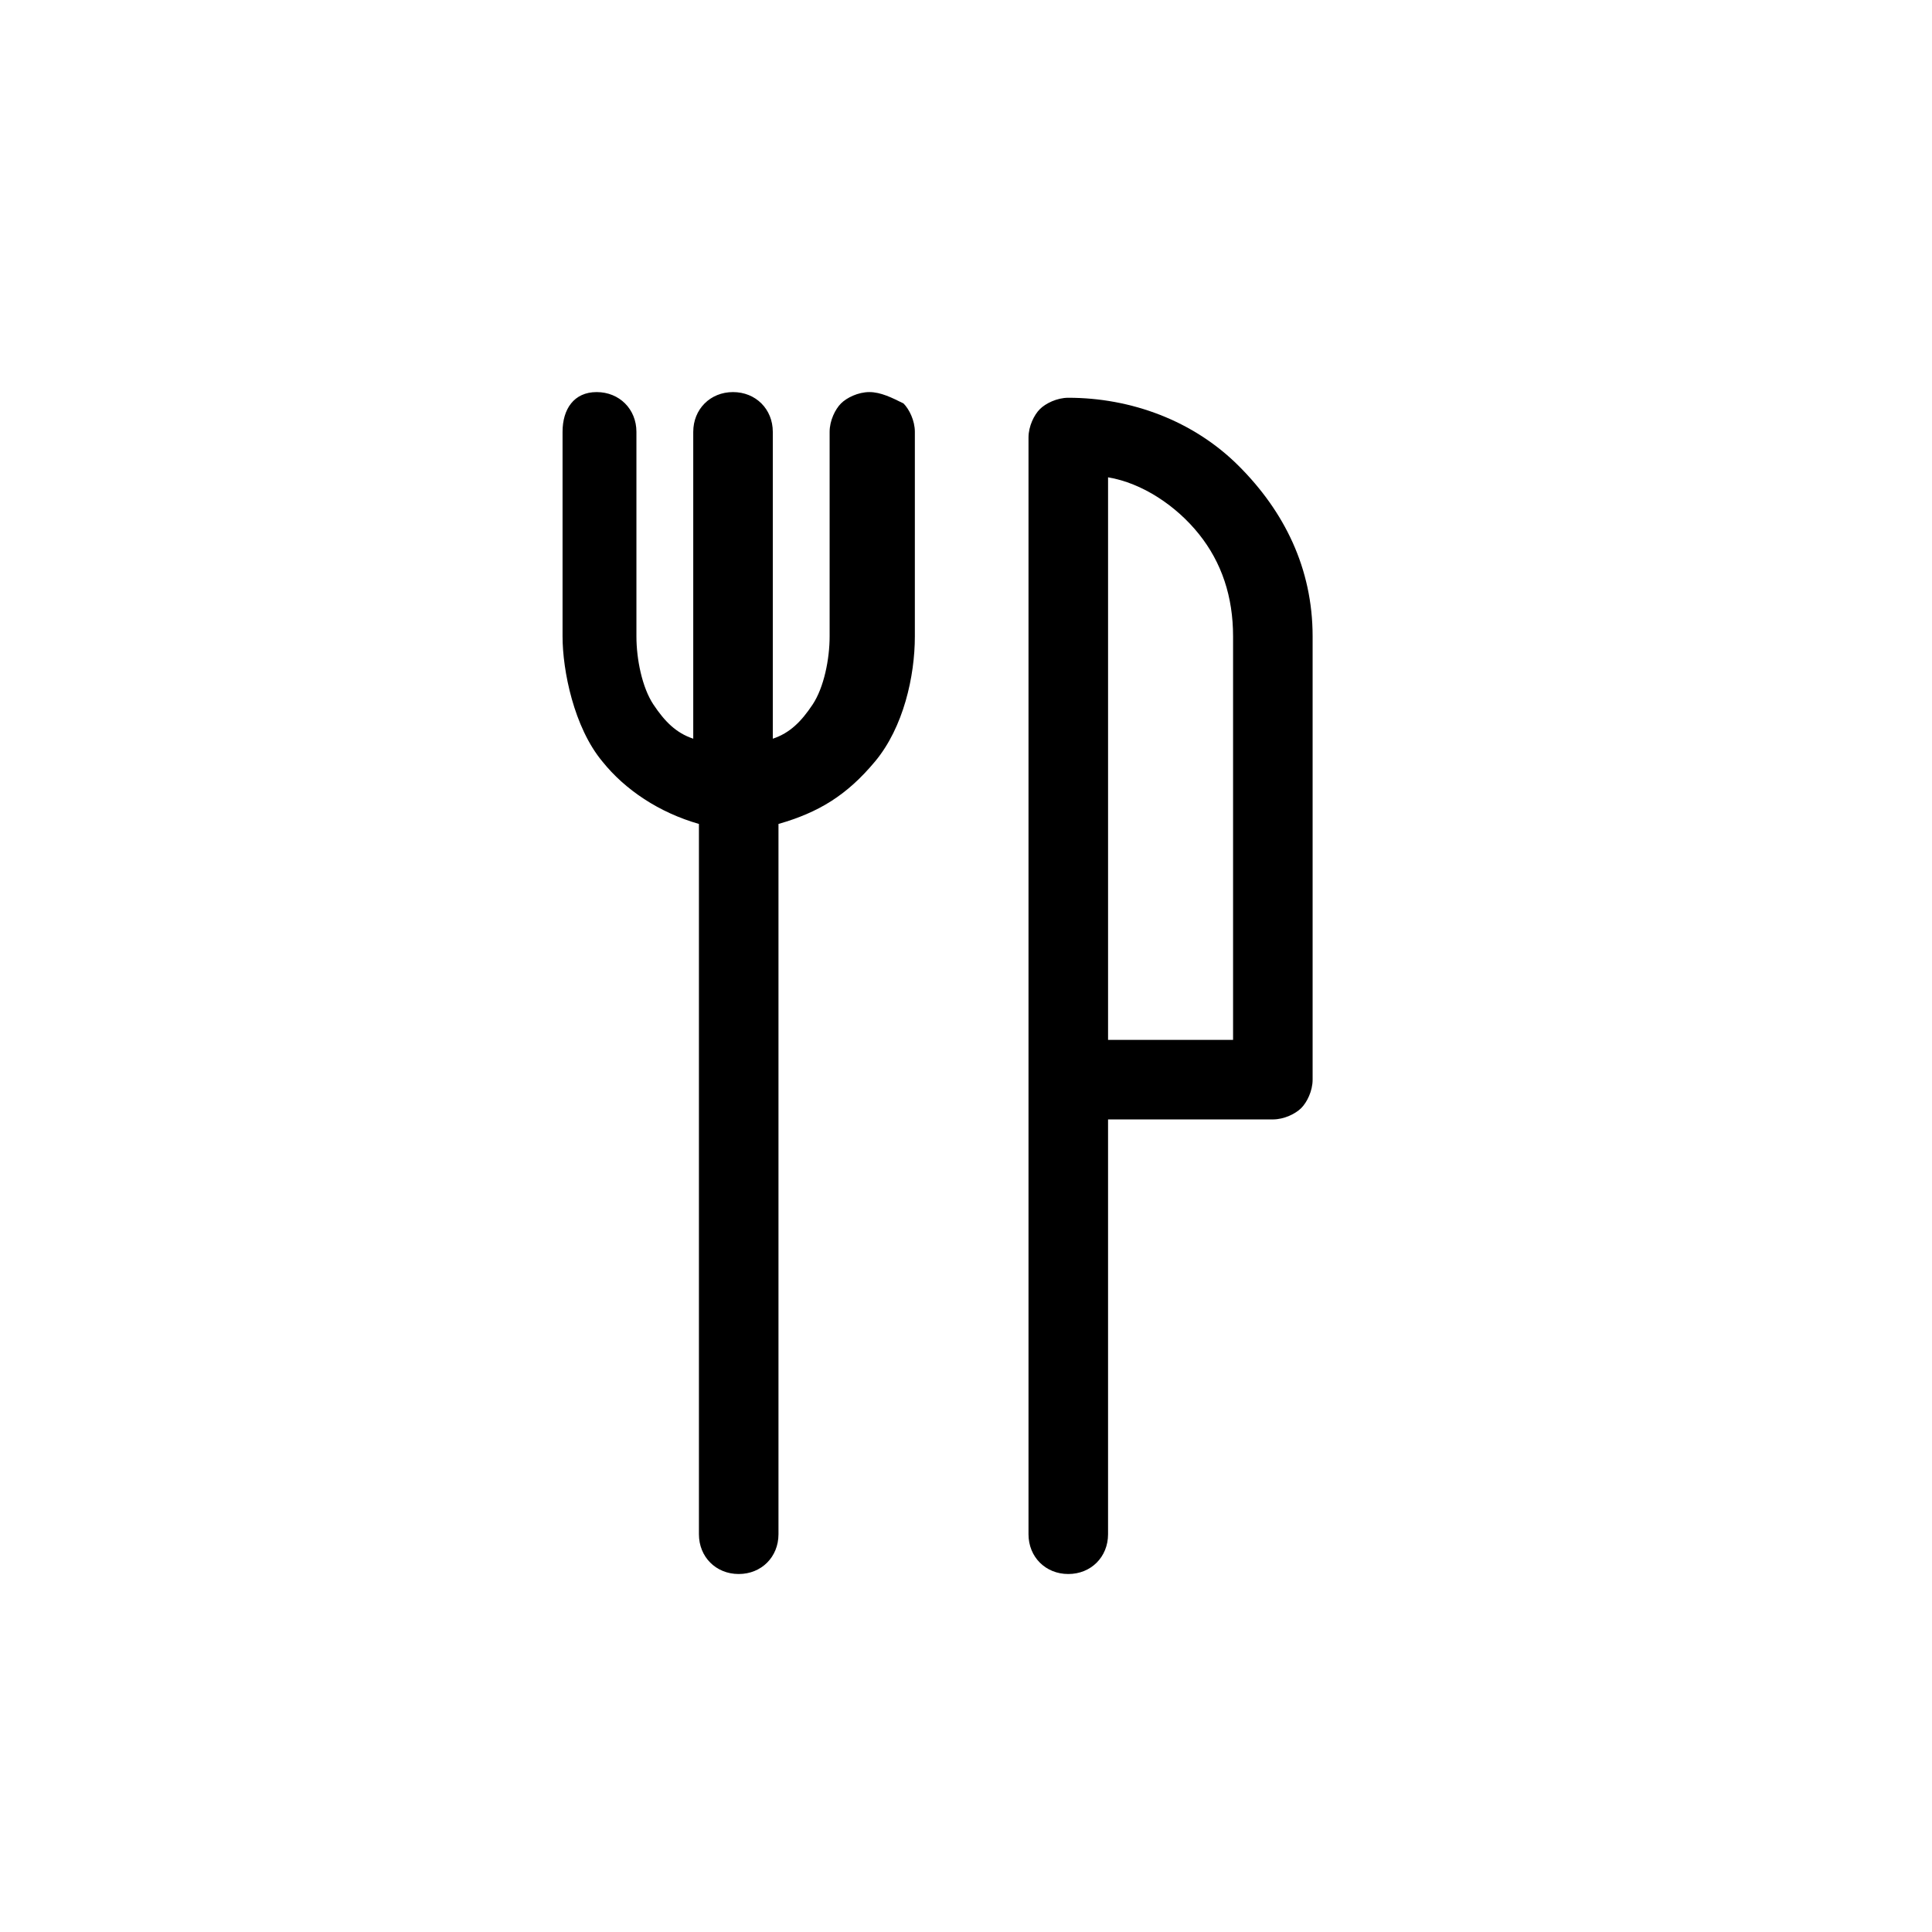
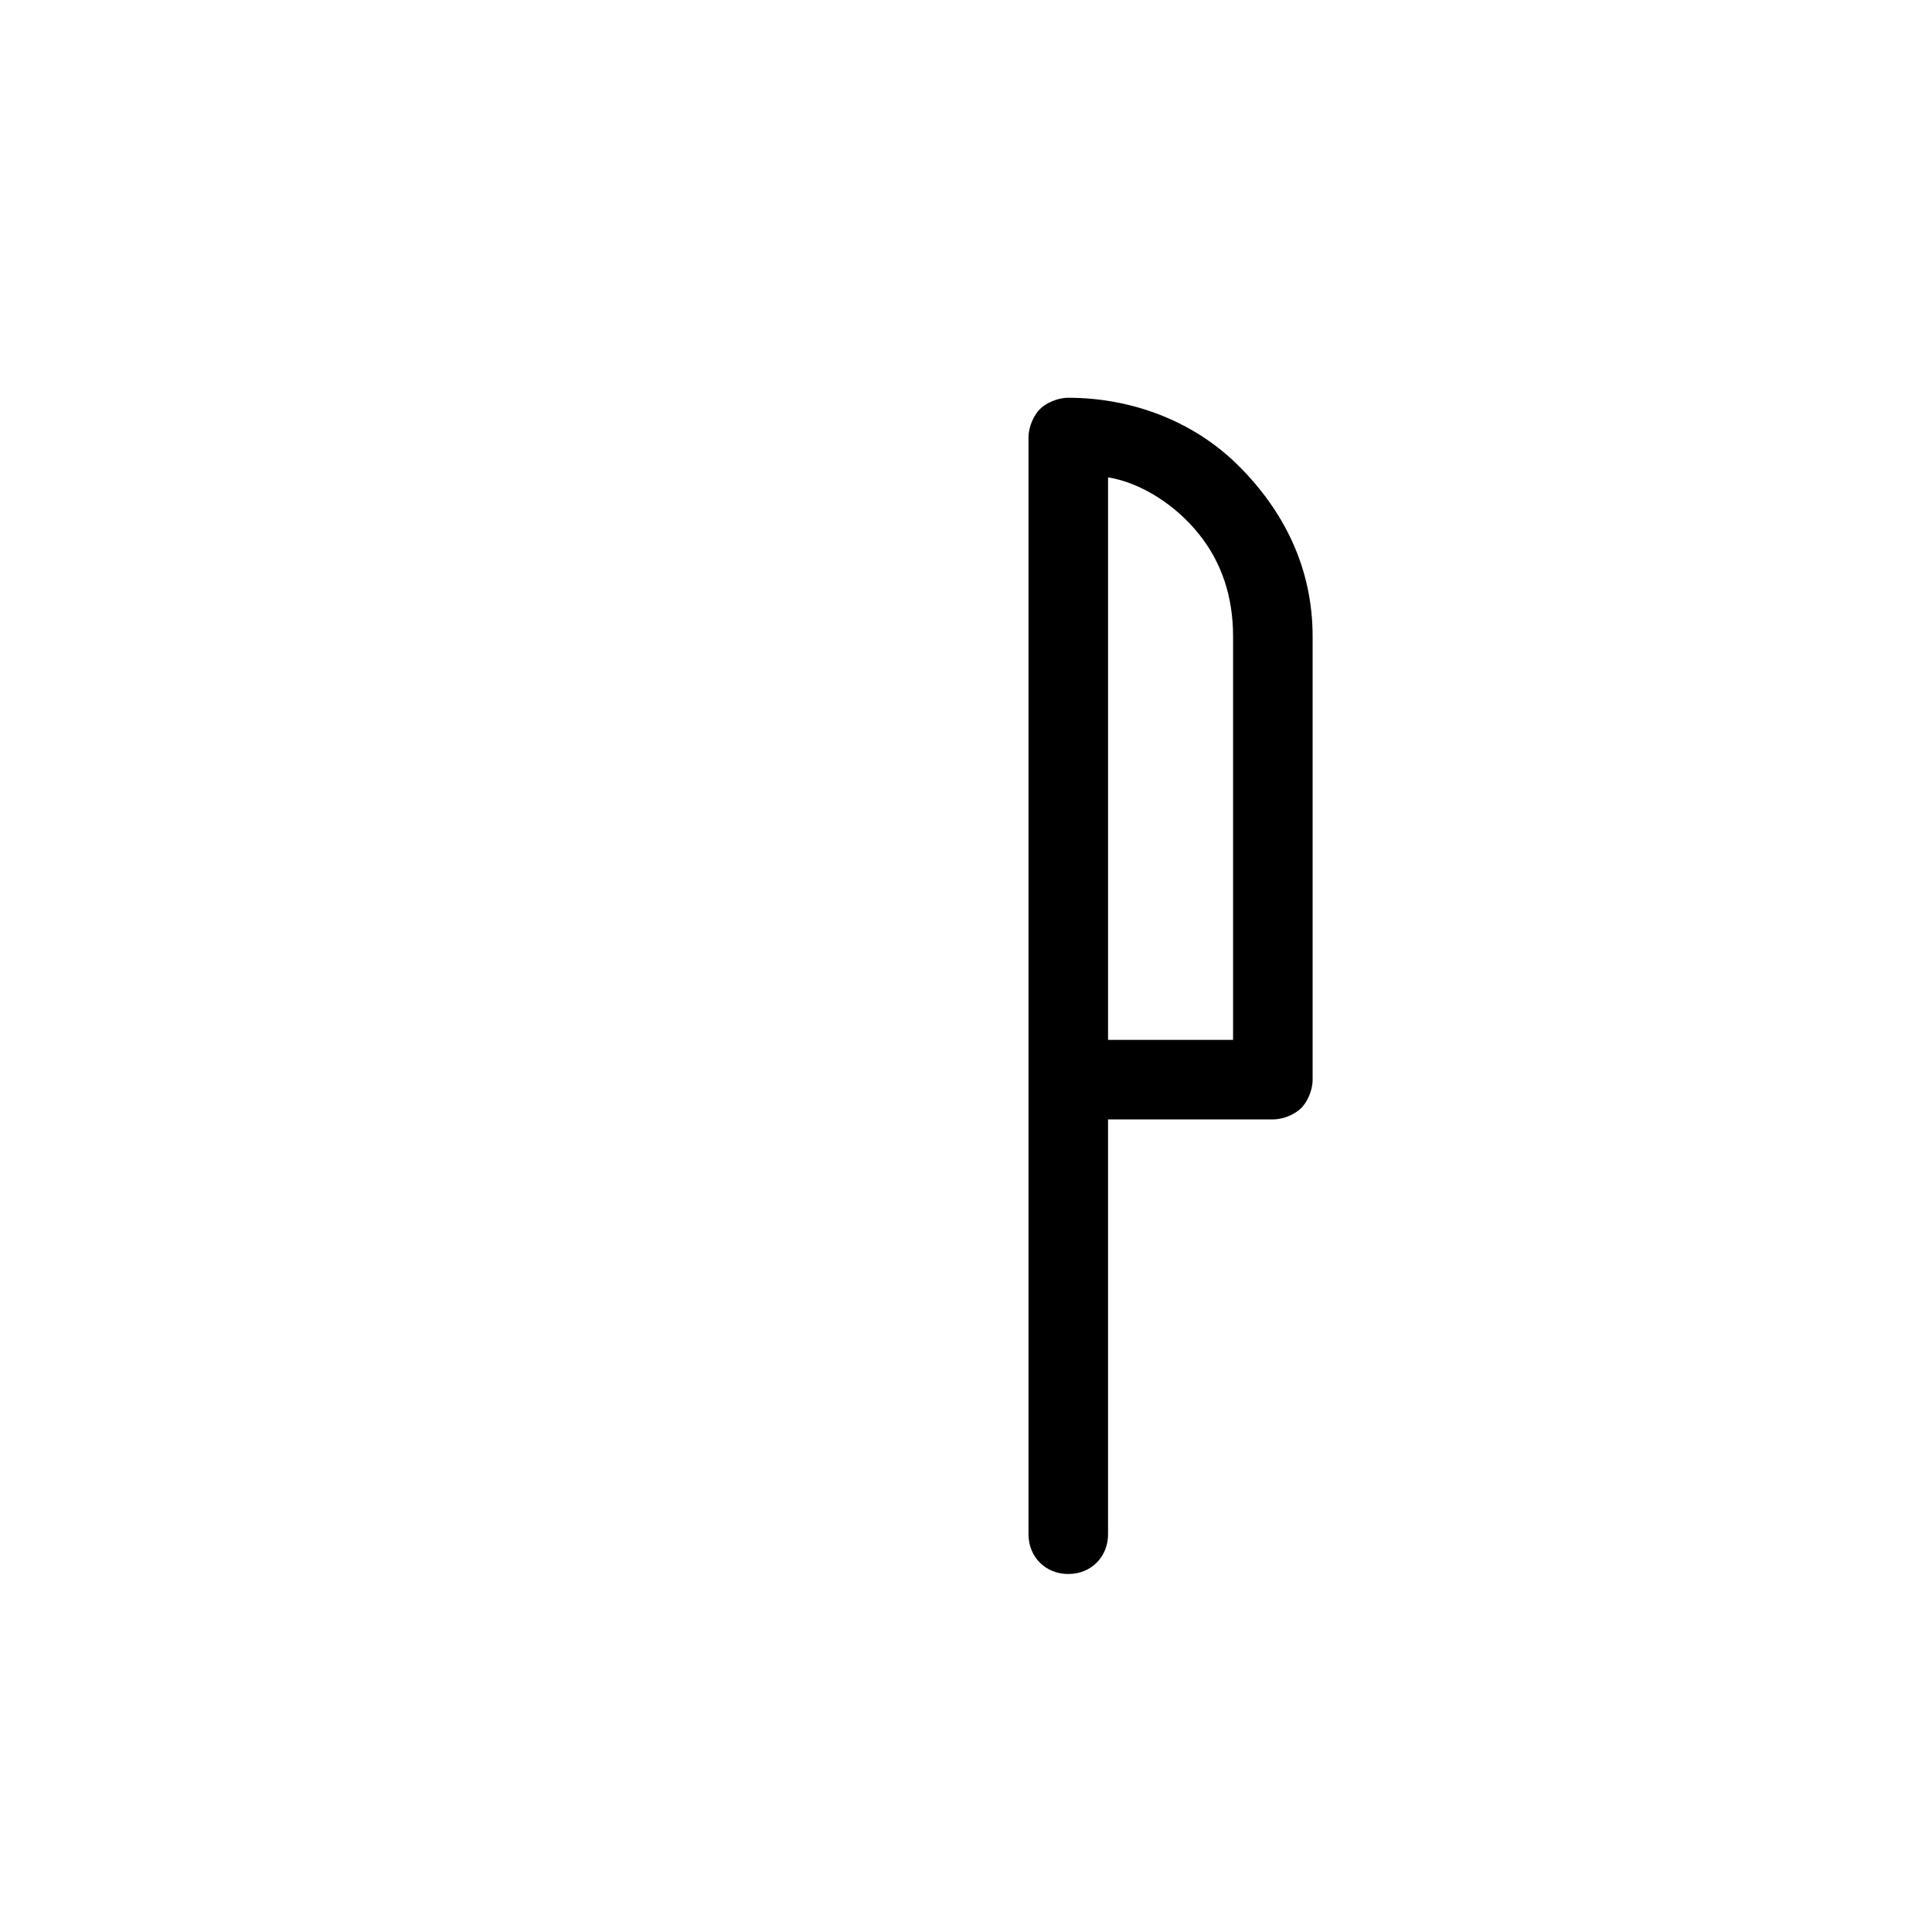
<svg xmlns="http://www.w3.org/2000/svg" xml:space="preserve" style="enable-background:new 0 0 34 34;" viewBox="0 0 34 34" y="0px" x="0px" id="Capa_1" version="1.1">
  <g>
-     <path d="M15.3,6.9c-0.2,0-0.4,0.1-0.5,0.2c-0.1,0.1-0.2,0.3-0.2,0.5v3.6c0,0.4-0.1,0.9-0.3,1.2c-0.2,0.3-0.4,0.5-0.7,0.6V7.6   c0-0.4-0.3-0.7-0.7-0.7s-0.7,0.3-0.7,0.7V13c-0.3-0.1-0.5-0.3-0.7-0.6c-0.2-0.3-0.3-0.8-0.3-1.2V7.6c0-0.4-0.3-0.7-0.7-0.7   S9.9,7.2,9.9,7.6v3.6c0,0.6,0.2,1.6,0.7,2.2c0.4,0.5,1,0.9,1.7,1.1l0,12.5c0,0.4,0.3,0.7,0.7,0.7s0.7-0.3,0.7-0.7l0-12.5   c0.7-0.2,1.2-0.5,1.7-1.1c0.5-0.6,0.7-1.5,0.7-2.2V7.6c0-0.2-0.1-0.4-0.2-0.5C15.7,7,15.5,6.9,15.3,6.9z" />
    <path d="M21.8,8.2c-0.8-0.8-1.9-1.2-3-1.2c-0.2,0-0.4,0.1-0.5,0.2c-0.1,0.1-0.2,0.3-0.2,0.5l0,19.3c0,0.4,0.3,0.7,0.7,0.7   c0.4,0,0.7-0.3,0.7-0.7v-7.3l2.3,0h0.6c0.2,0,0.4-0.1,0.5-0.2c0.1-0.1,0.2-0.3,0.2-0.5v-7.8C23.1,10,22.6,9,21.8,8.2z M21.7,11.2   v7.1h-2.2V8.4c0.6,0.1,1.2,0.5,1.6,1C21.5,9.9,21.7,10.5,21.7,11.2z" />
  </g>
</svg>